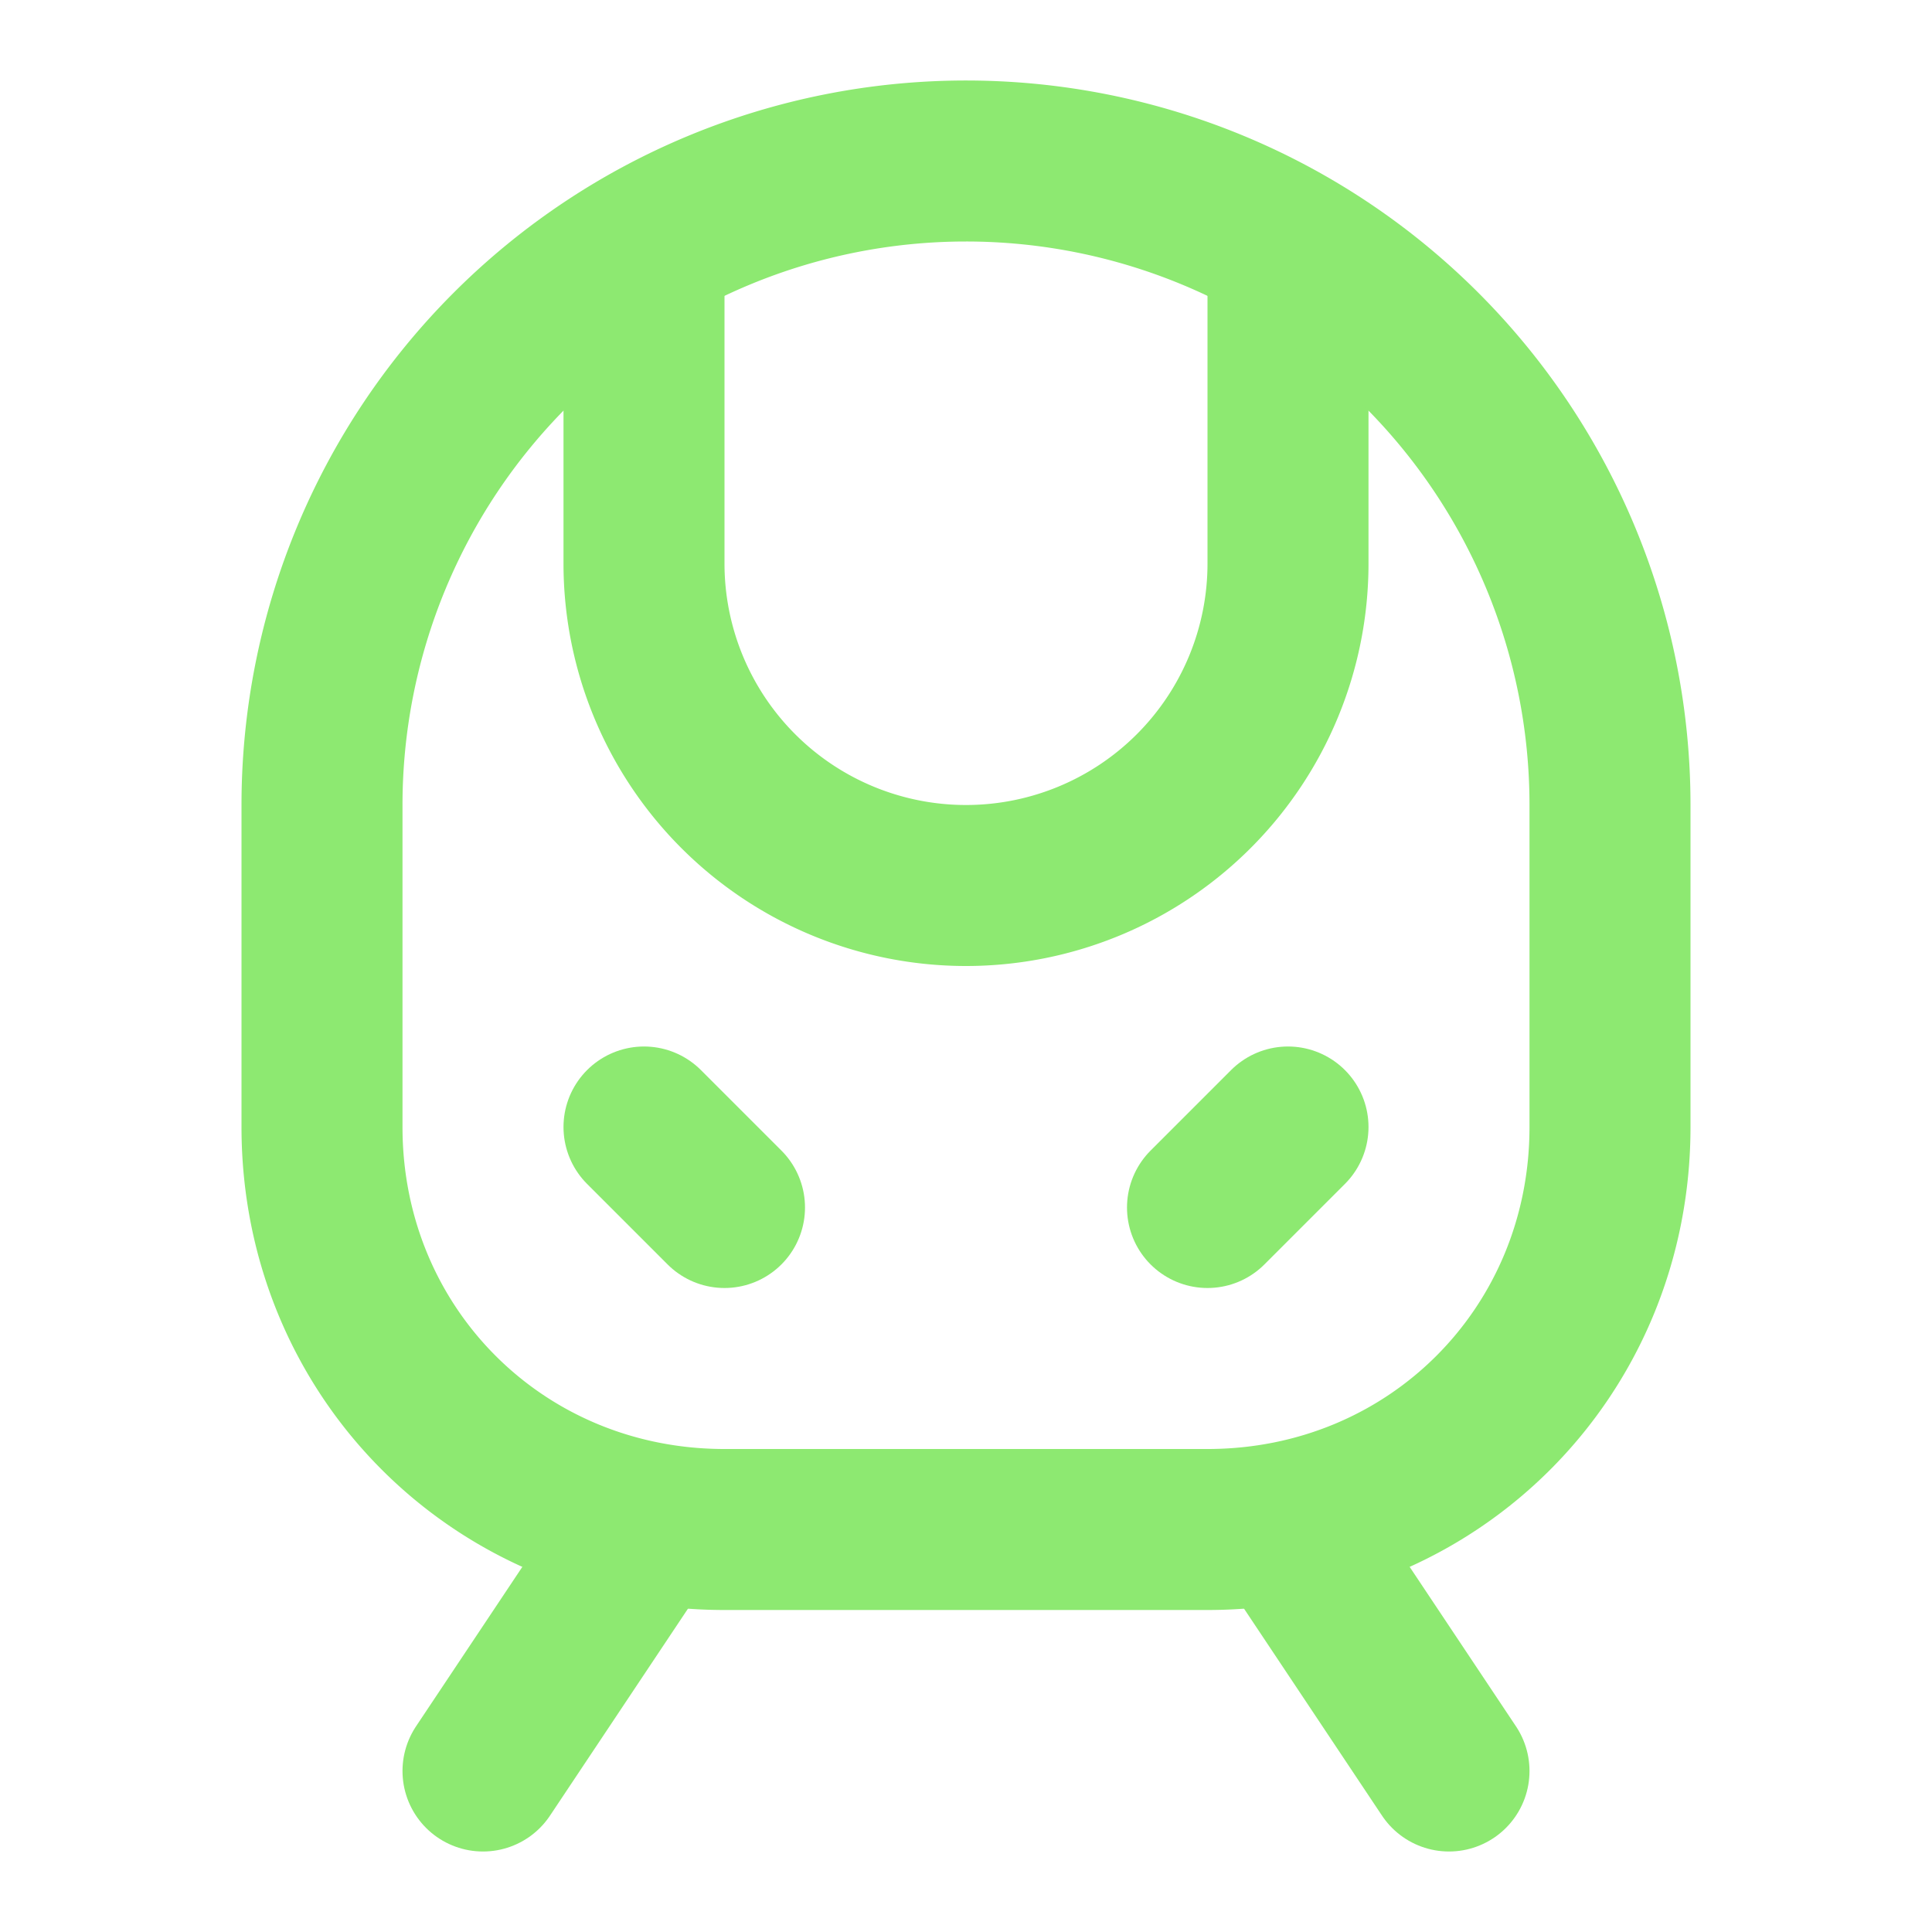
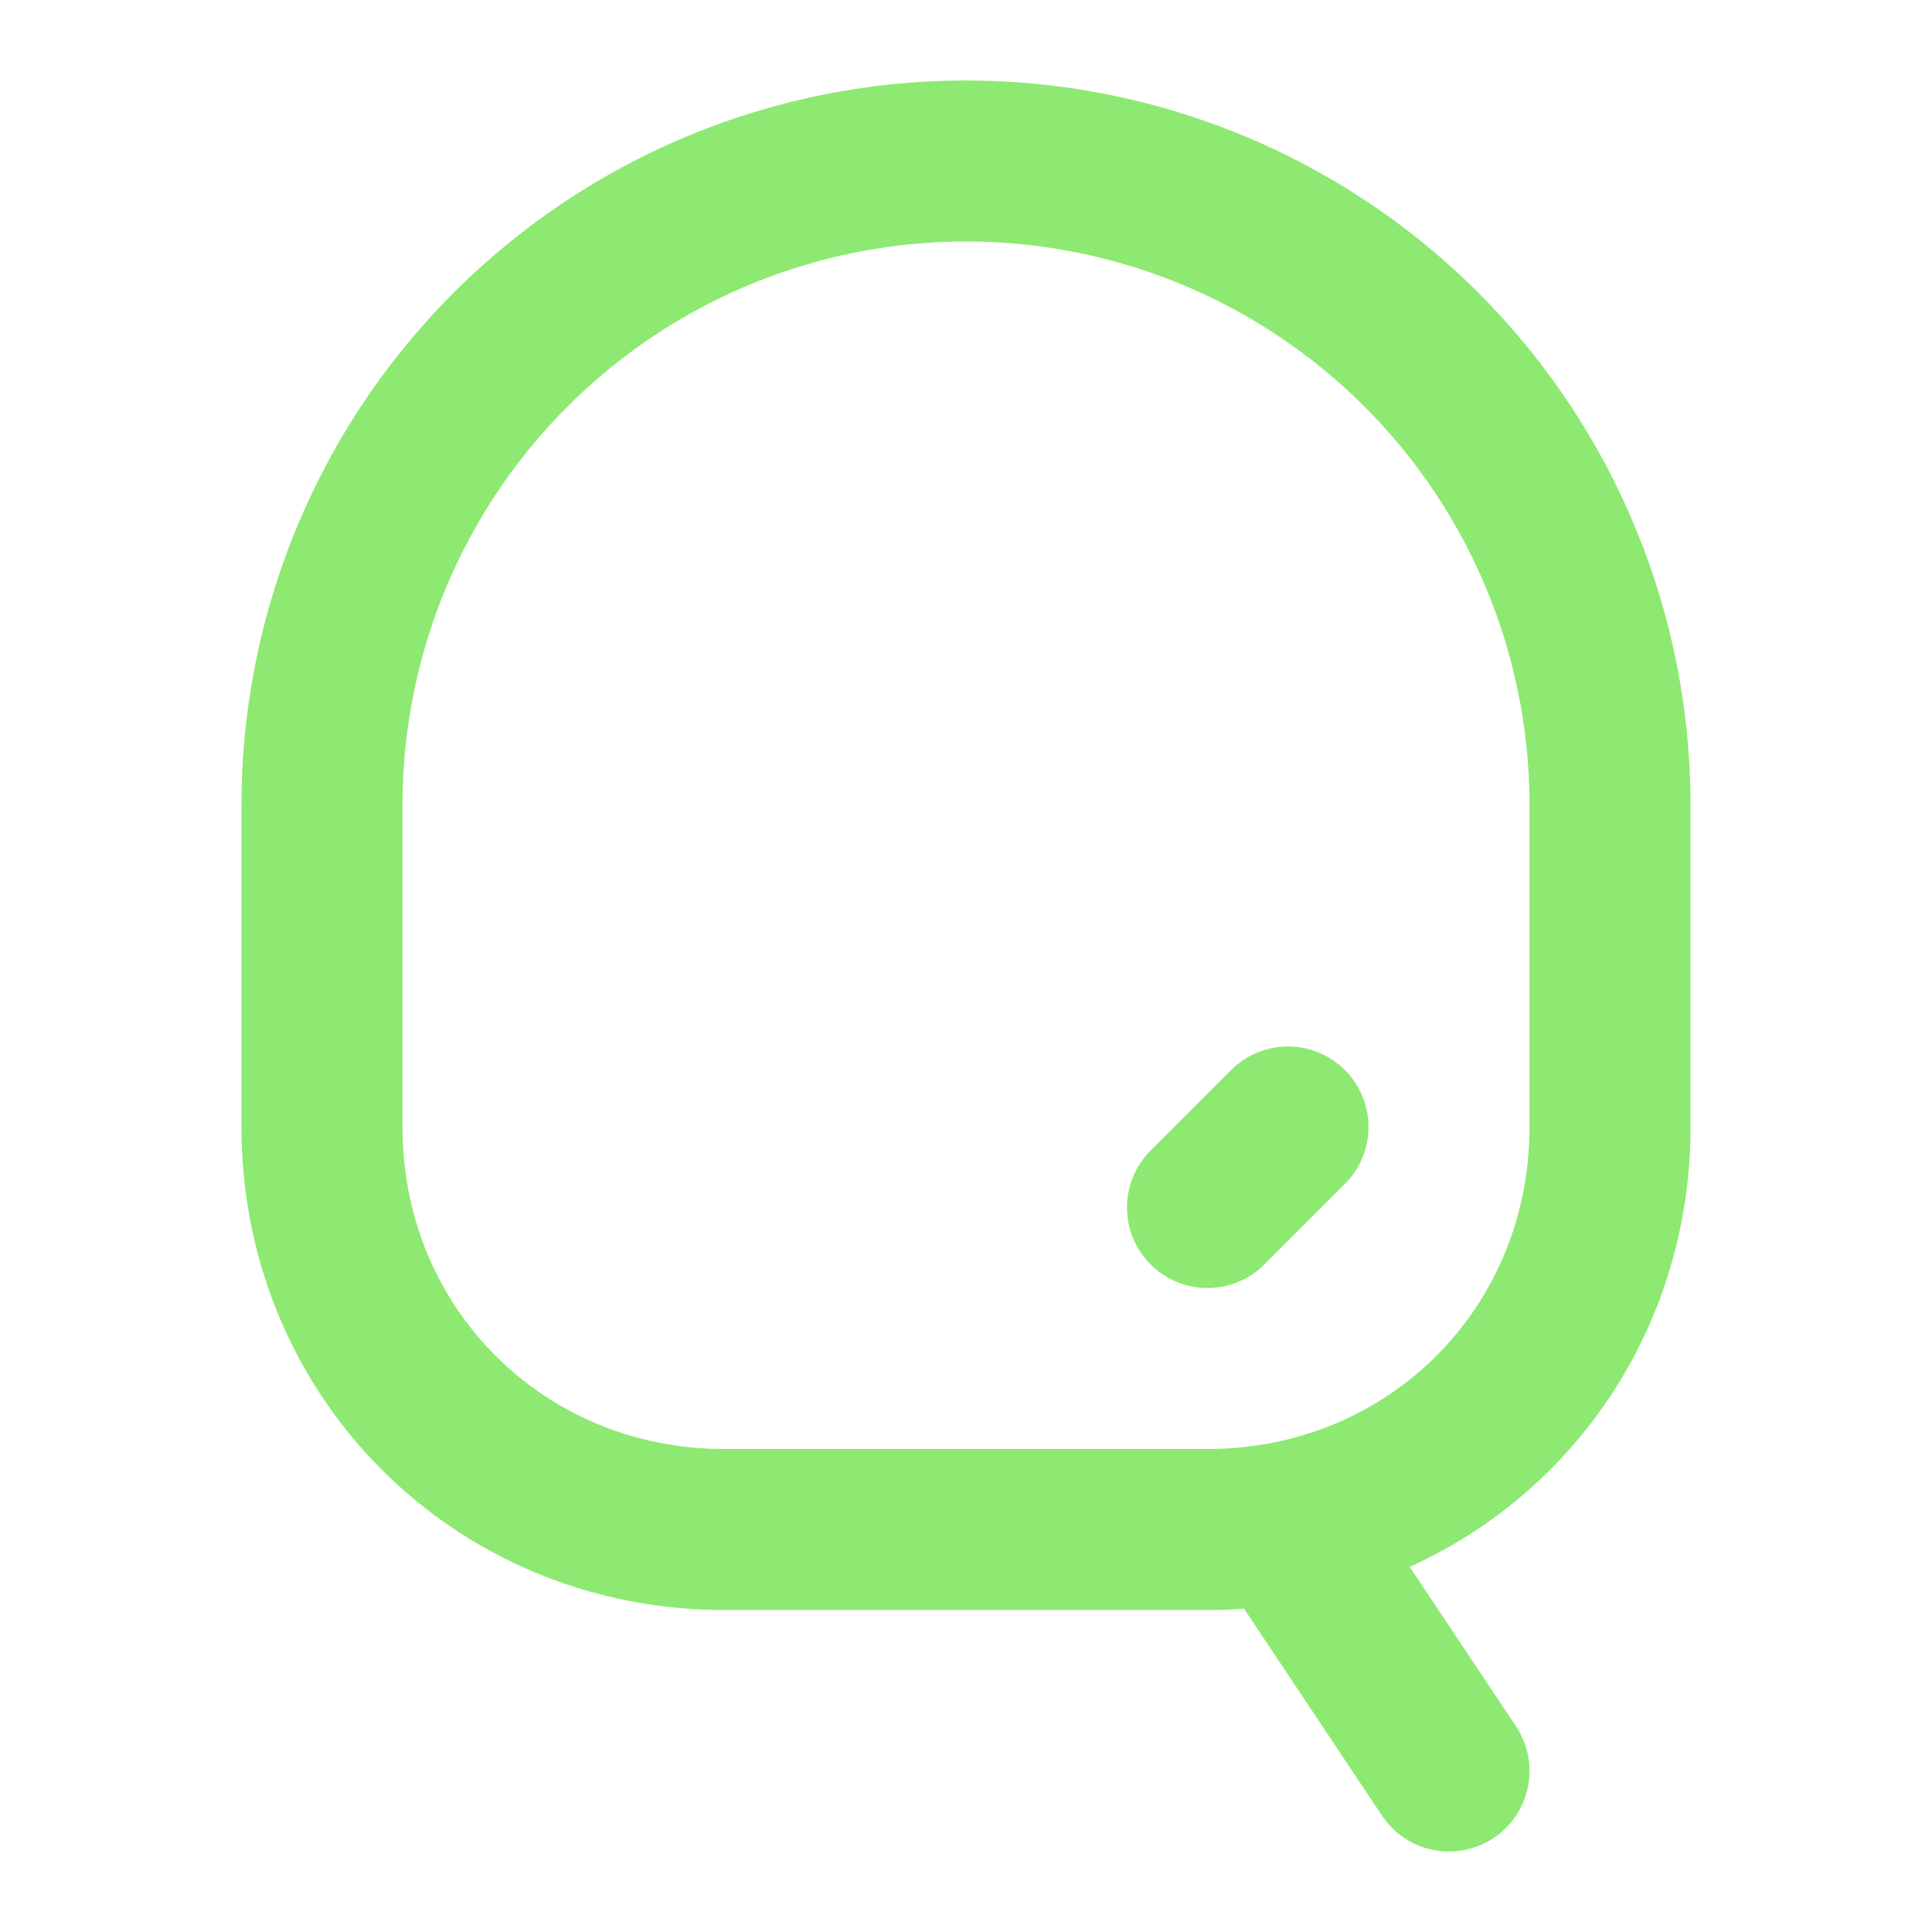
<svg xmlns="http://www.w3.org/2000/svg" width="24" height="24" viewBox="0 0 24 24" fill="none" stroke="#8de971" stroke-width="2" stroke-linecap="round" stroke-linejoin="round" class="lucide lucide-train-front-icon lucide-train-front">
-   <path d="M8 3.1V7a4 4 0 0 0 8 0V3.1" />
-   <path d="m9 15-1-1" />
  <path d="m15 15 1-1" />
  <path d="M9 19c-2.8 0-5-2.2-5-5v-4a8 8 0 0 1 16 0v4c0 2.8-2.2 5-5 5Z" />
-   <path d="m8 19-2 3" />
  <path d="m16 19 2 3" />
</svg>